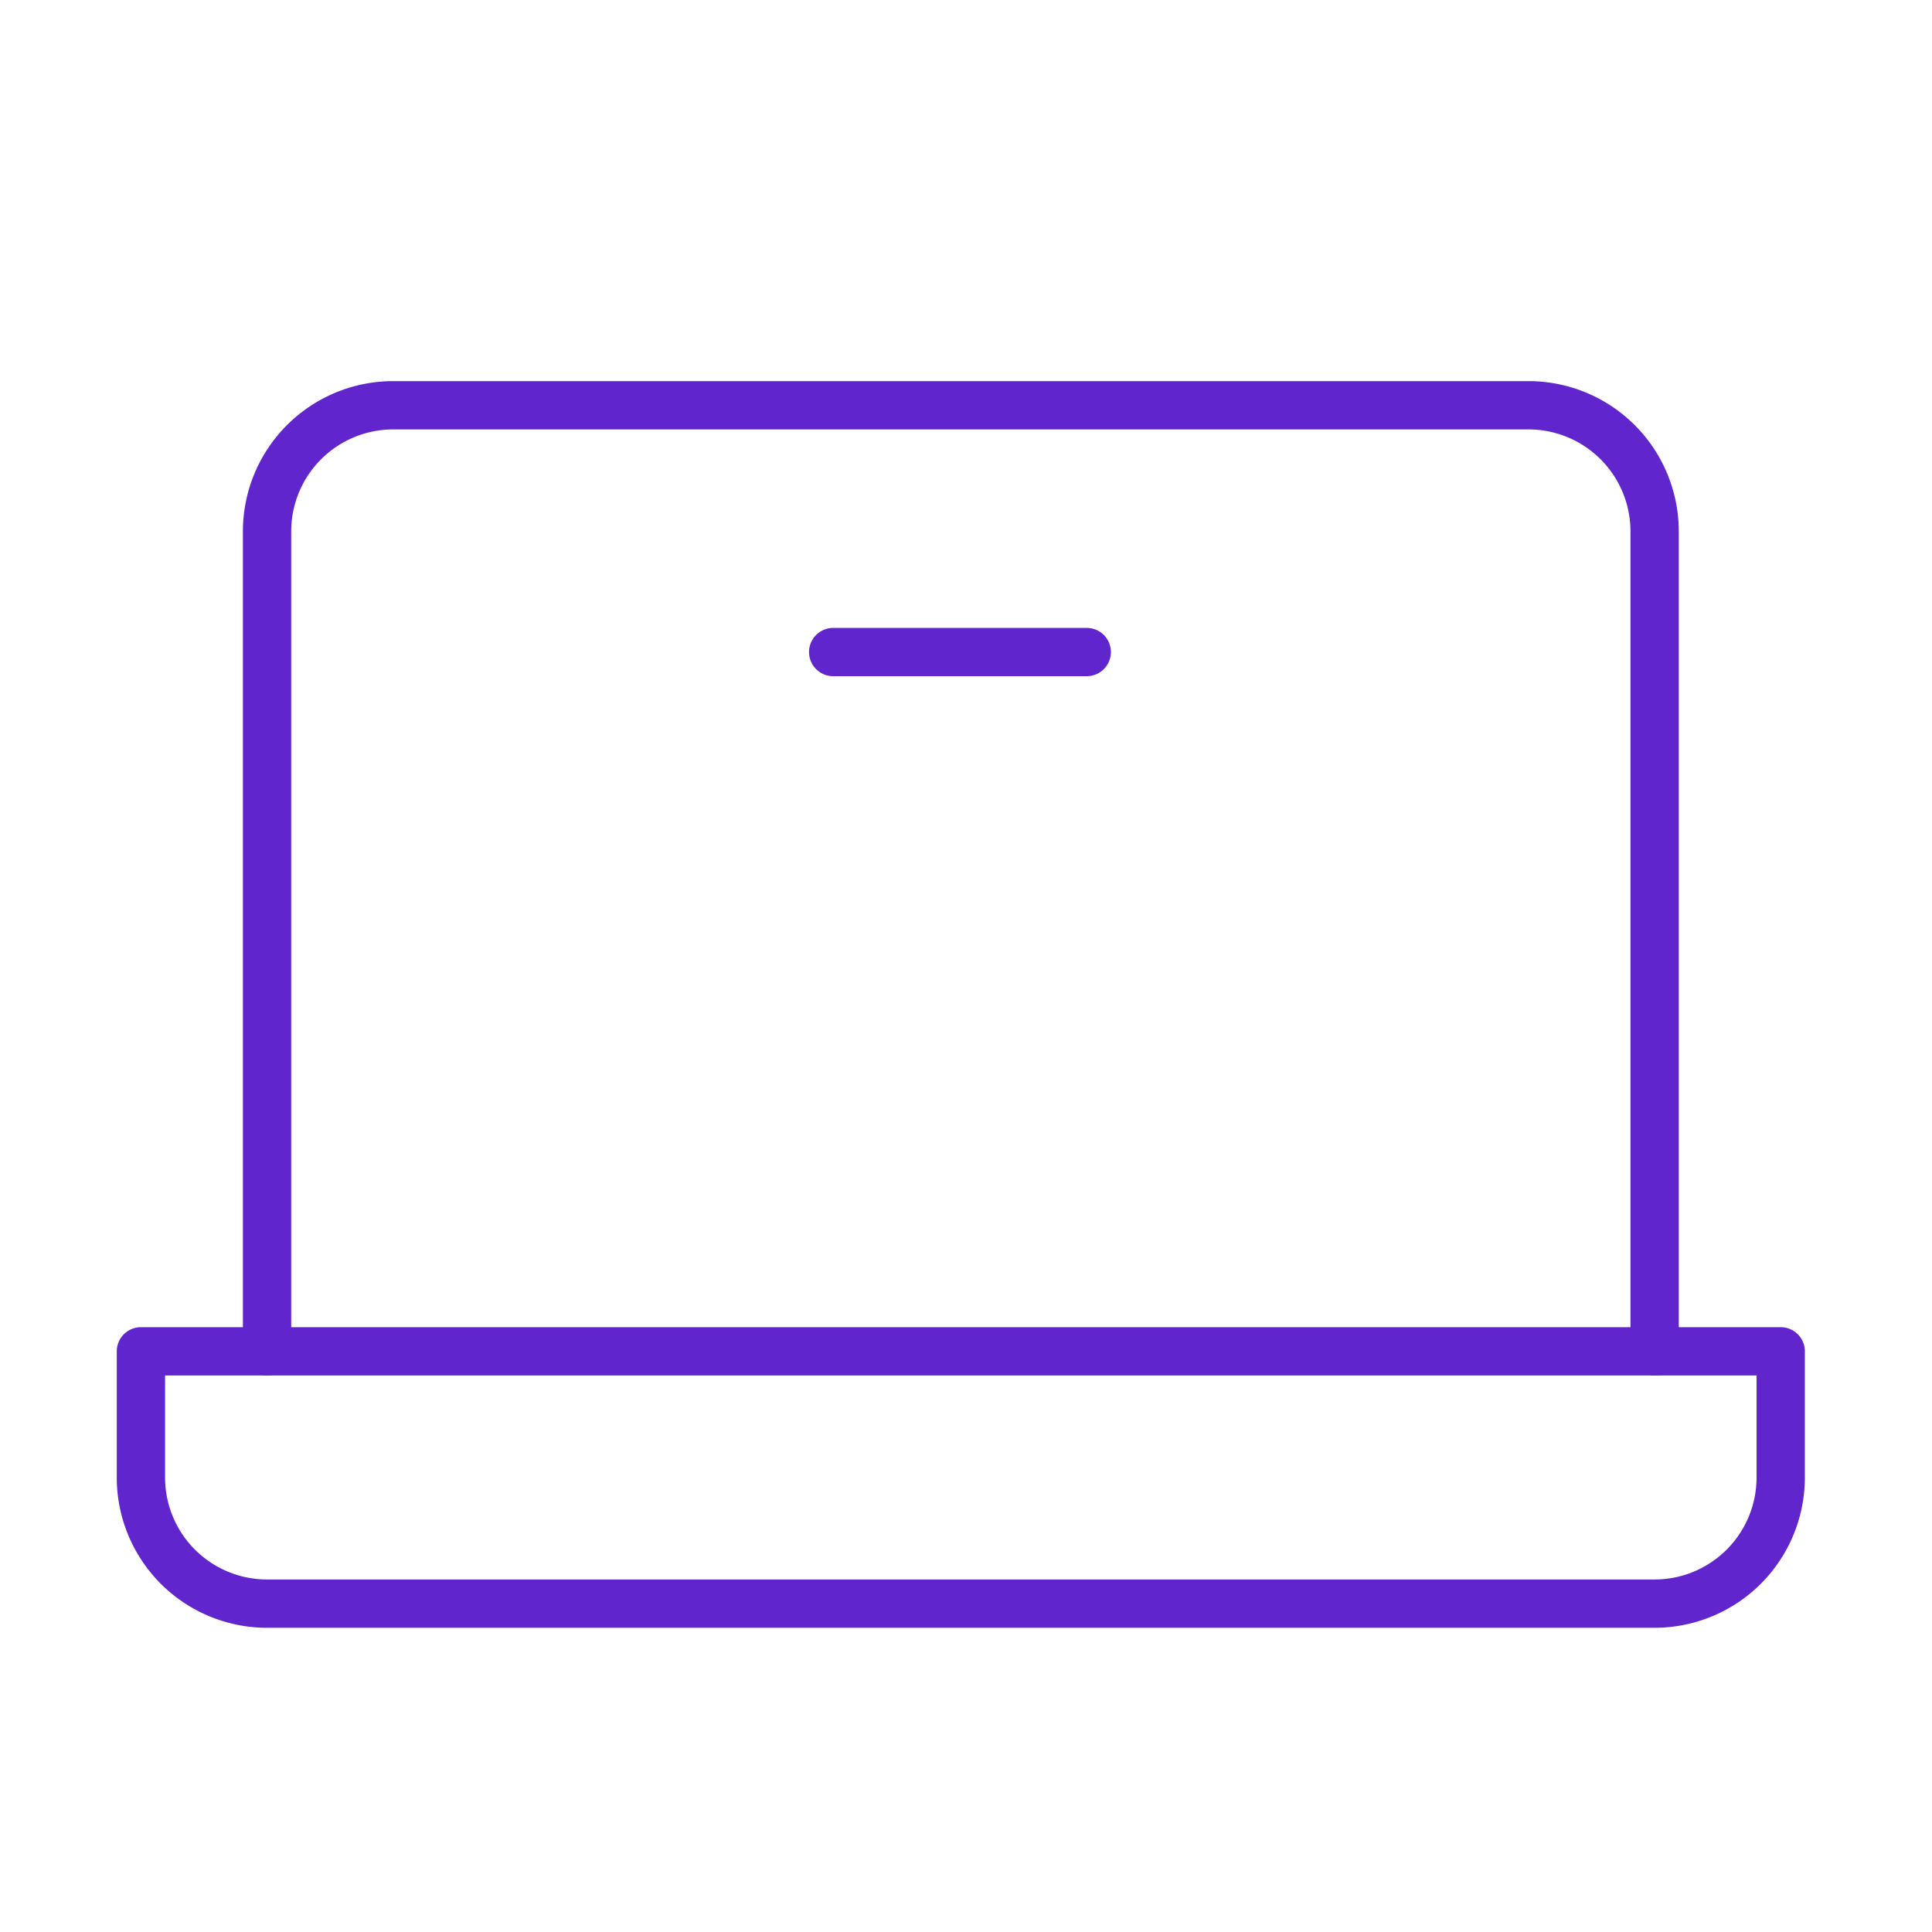
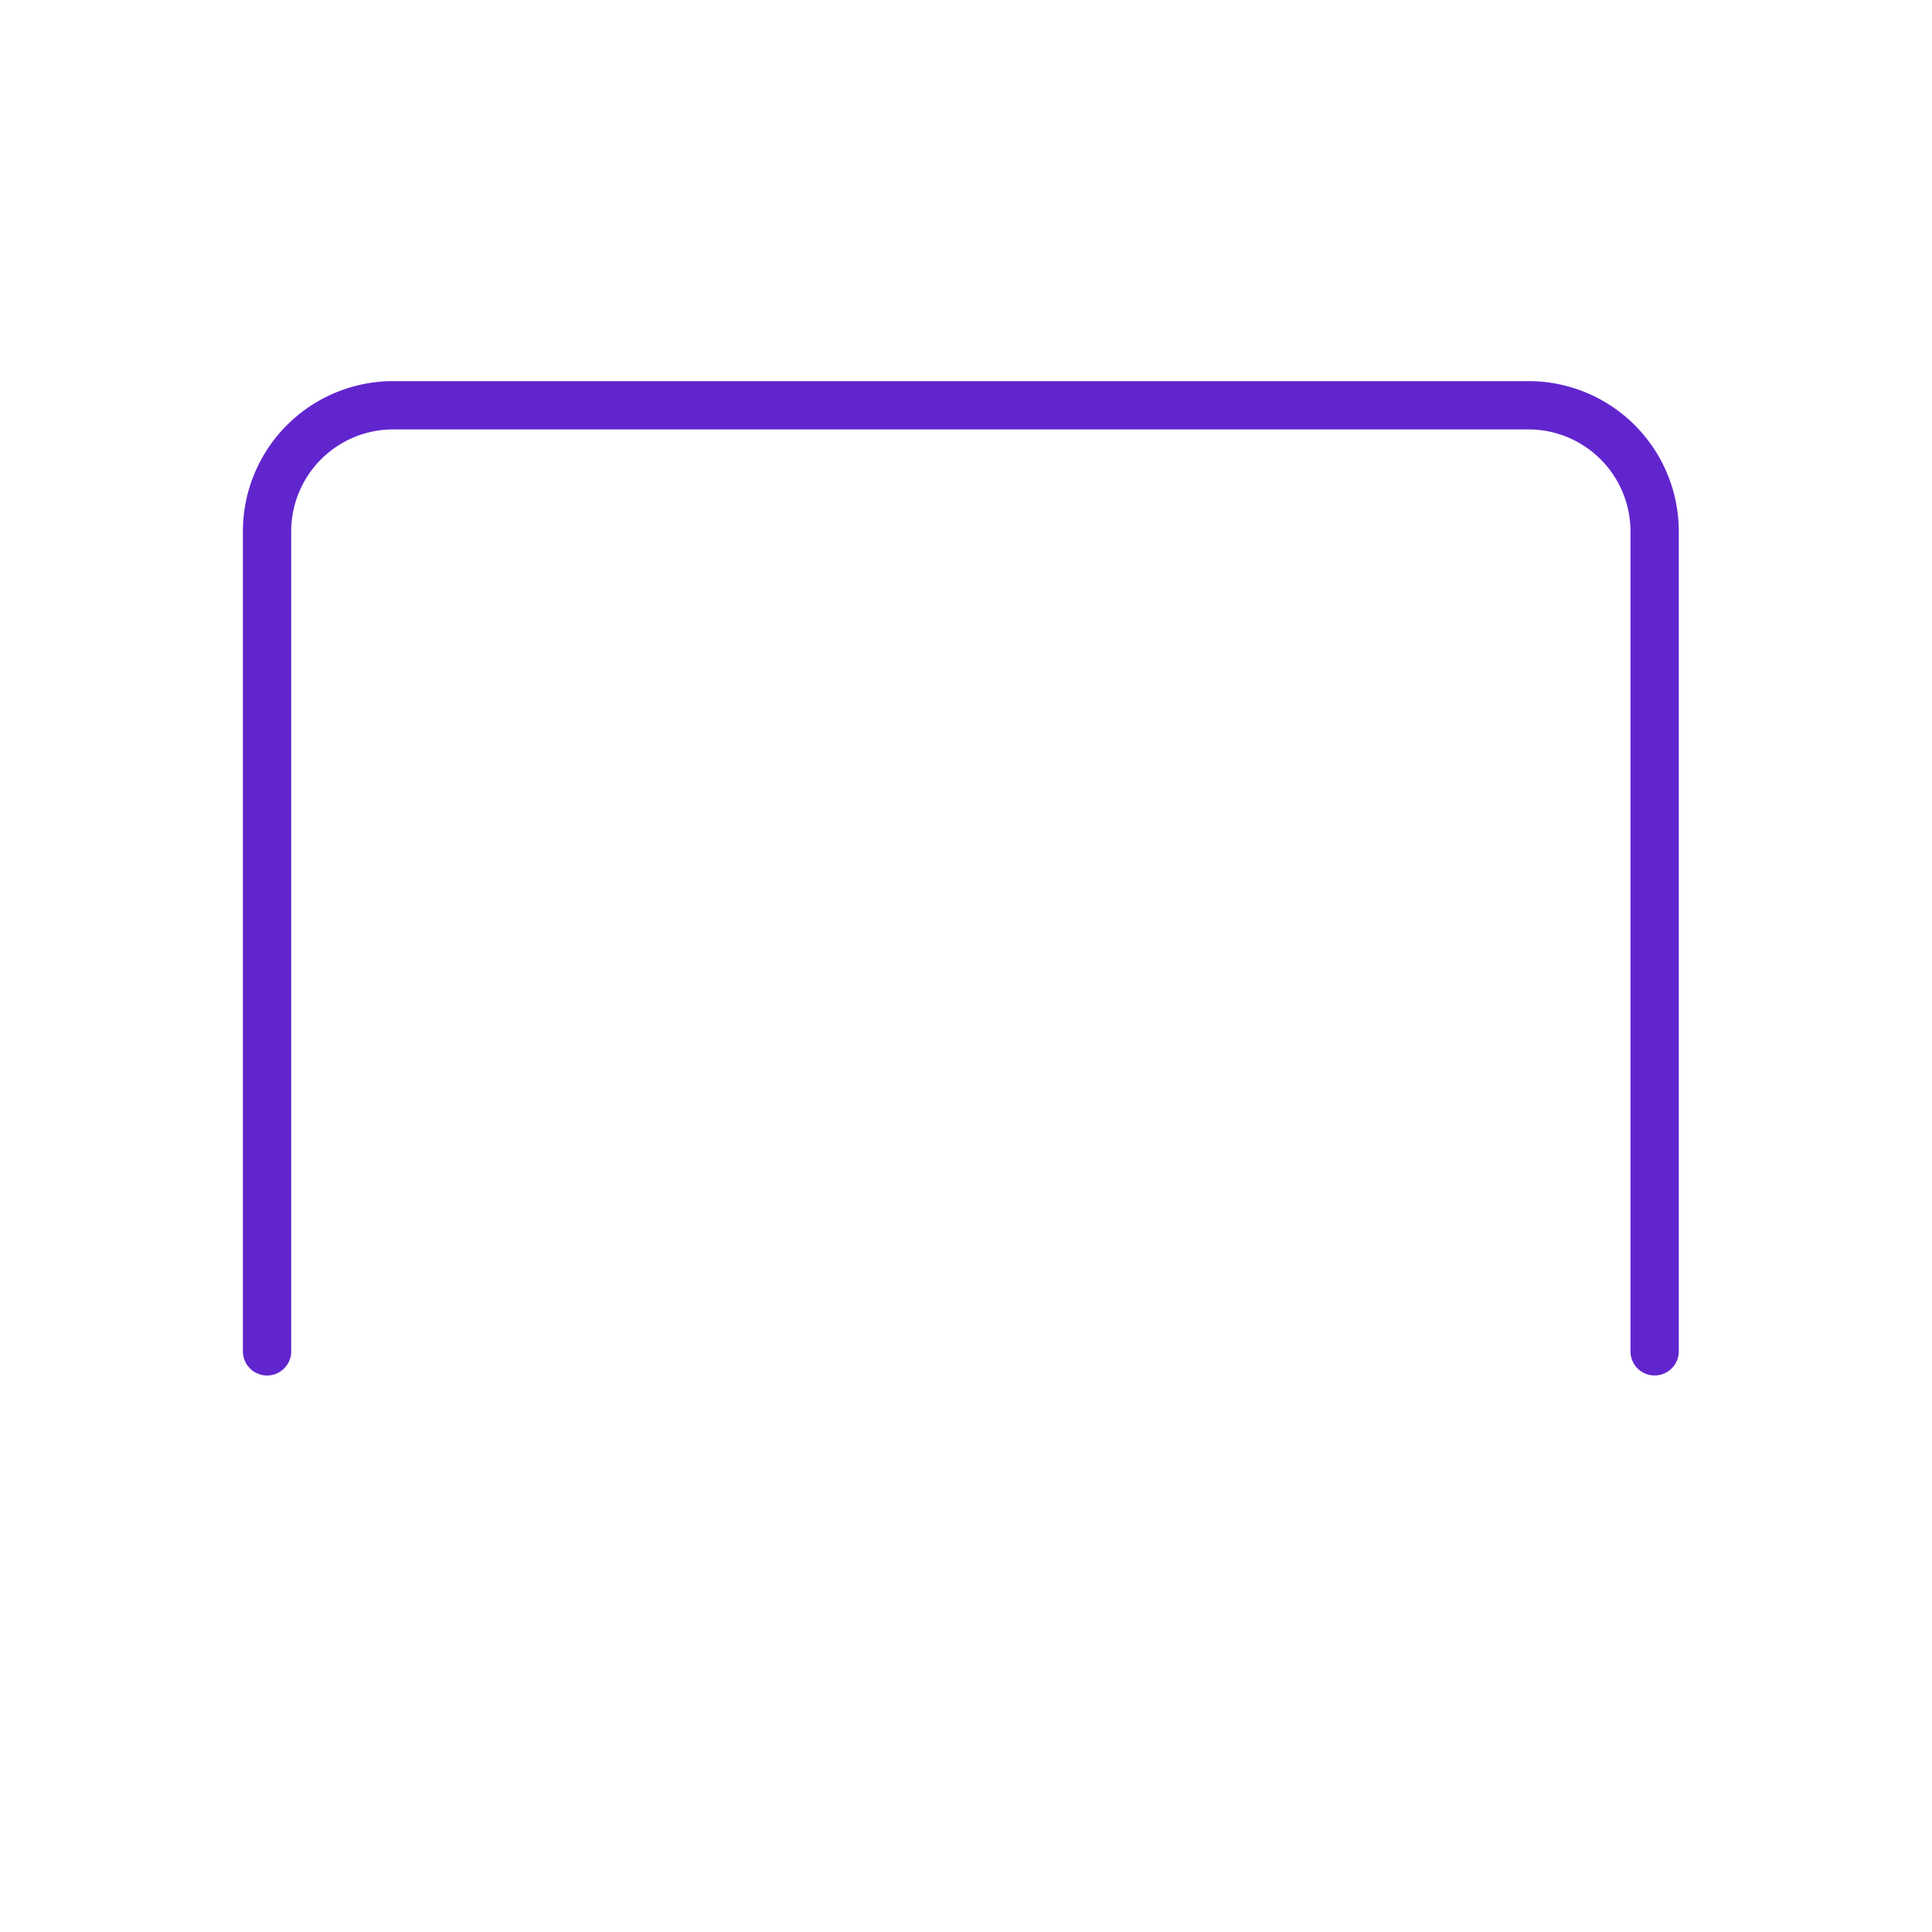
<svg xmlns="http://www.w3.org/2000/svg" width="160" height="160" viewBox="0 0 160 160">
  <g id="ico-delivery" transform="translate(864 -3375)">
-     <rect id="Rectangle_29" data-name="Rectangle 29" width="160" height="160" rx="22" transform="translate(-864 3375)" fill="none" />
    <path id="Path_76" data-name="Path 76" d="M40,134.349v-67.9A10.447,10.447,0,0,1,50.447,56h94.019a10.447,10.447,0,0,1,10.447,10.447v67.9" transform="translate(-881.884 3352.563)" fill="none" stroke="#6125ce" stroke-linecap="round" stroke-linejoin="round" stroke-width="4" />
-     <path id="Path_77" data-name="Path 77" d="M24,176H159.8v10.447a10.447,10.447,0,0,1-10.447,10.447H34.447A10.447,10.447,0,0,1,24,186.447Z" transform="translate(-876.33 3310.912)" fill="none" stroke="#6125ce" stroke-linecap="round" stroke-linejoin="round" stroke-width="4" />
-     <line id="Line_1" data-name="Line 1" x1="21" transform="translate(-795 3429)" fill="none" stroke="#6125ce" stroke-linecap="round" stroke-linejoin="round" stroke-width="4" />
  </g>
</svg>